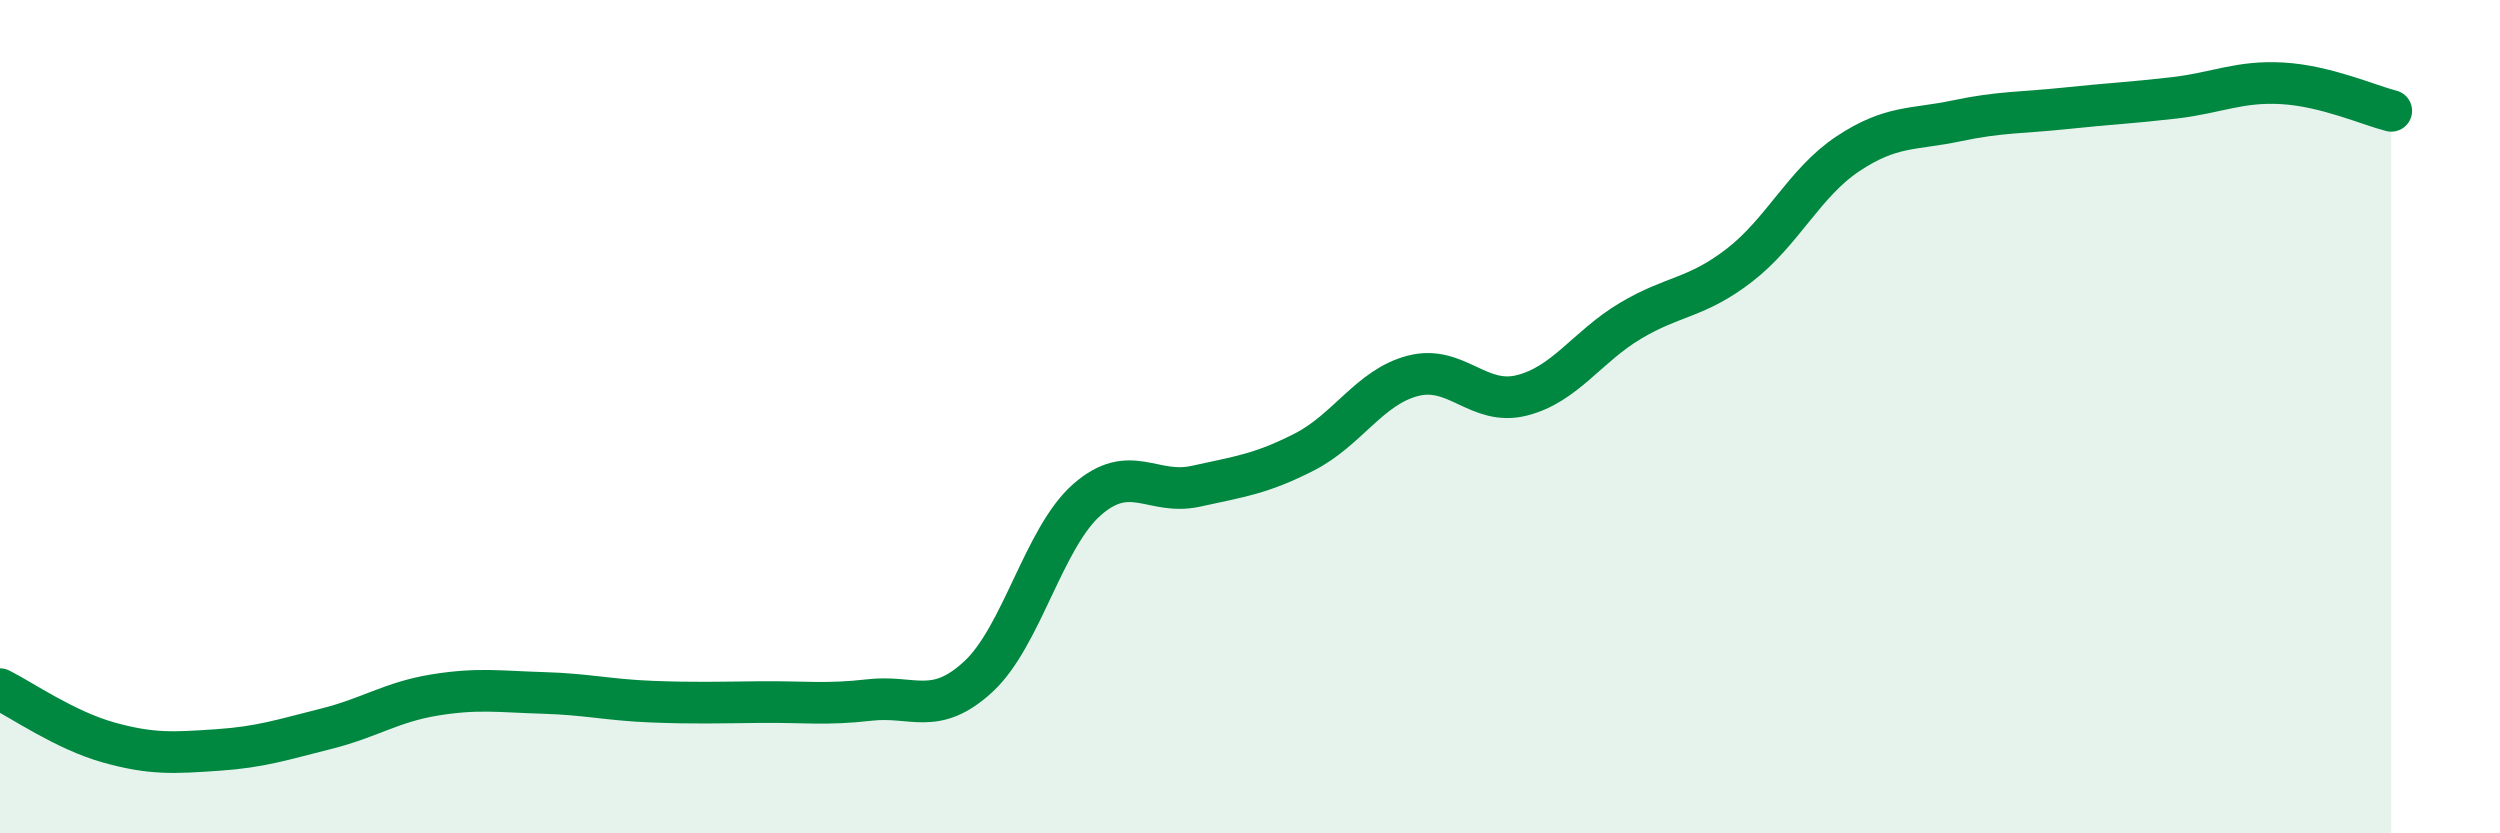
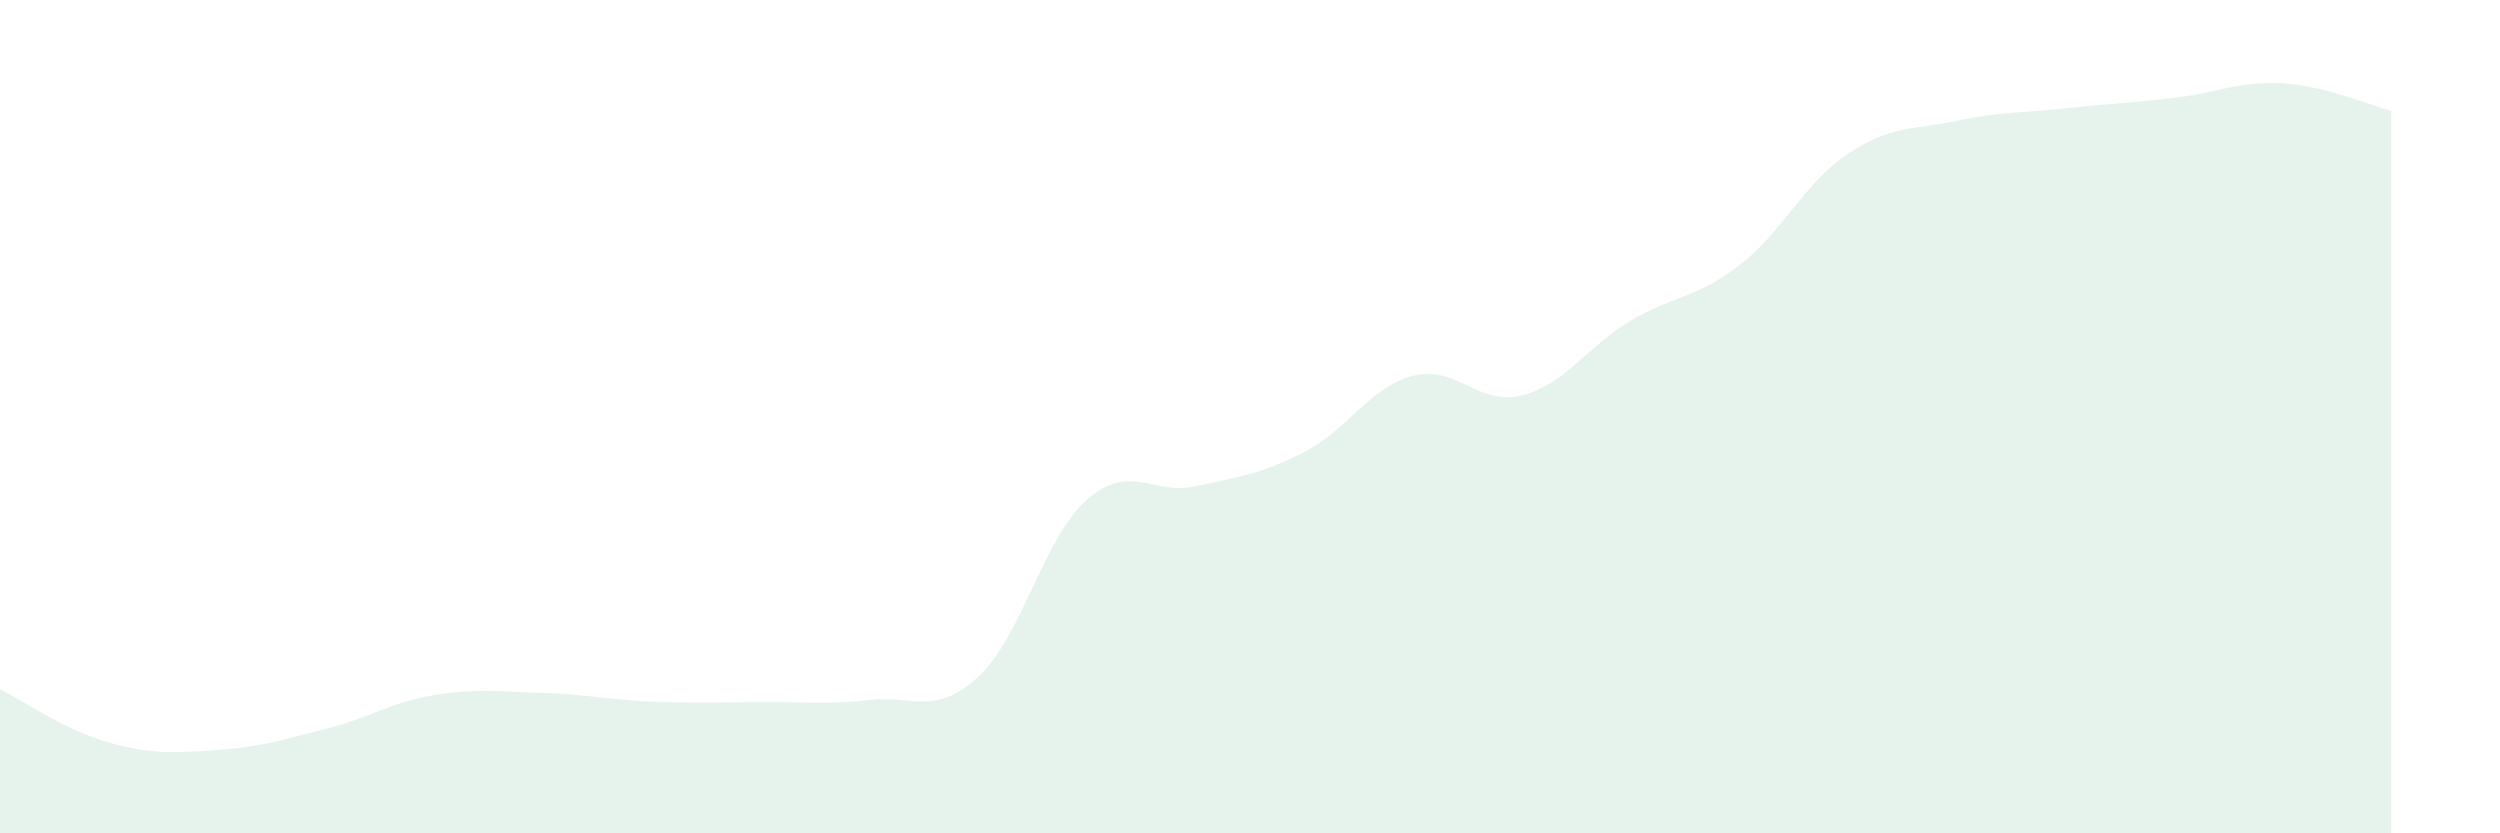
<svg xmlns="http://www.w3.org/2000/svg" width="60" height="20" viewBox="0 0 60 20">
  <path d="M 0,16.54 C 0.52,16.8 1.57,17.53 2.61,17.82 C 3.65,18.11 4.18,18.07 5.22,18 C 6.26,17.93 6.79,17.75 7.83,17.49 C 8.87,17.23 9.39,16.85 10.43,16.68 C 11.47,16.51 12,16.6 13.04,16.63 C 14.08,16.66 14.61,16.8 15.65,16.84 C 16.69,16.88 17.22,16.86 18.26,16.85 C 19.3,16.84 19.83,16.92 20.87,16.8 C 21.91,16.68 22.44,17.2 23.48,16.24 C 24.52,15.28 25.05,12.9 26.09,11.99 C 27.13,11.08 27.66,11.9 28.7,11.67 C 29.74,11.44 30.26,11.38 31.3,10.85 C 32.34,10.32 32.87,9.29 33.91,9.02 C 34.95,8.75 35.48,9.75 36.52,9.49 C 37.56,9.23 38.09,8.32 39.13,7.7 C 40.17,7.08 40.7,7.17 41.74,6.37 C 42.78,5.57 43.31,4.38 44.35,3.69 C 45.39,3 45.92,3.12 46.96,2.9 C 48,2.68 48.53,2.71 49.57,2.6 C 50.61,2.49 51.13,2.47 52.17,2.35 C 53.21,2.23 53.74,1.94 54.78,2 C 55.82,2.06 56.87,2.53 57.39,2.66L57.39 20L0 20Z" fill="#008740" opacity="0.1" stroke-linecap="round" stroke-linejoin="round" />
-   <path d="M 0,16.54 C 0.52,16.8 1.57,17.53 2.61,17.82 C 3.65,18.11 4.18,18.07 5.22,18 C 6.26,17.93 6.79,17.75 7.83,17.49 C 8.87,17.23 9.39,16.85 10.43,16.68 C 11.47,16.51 12,16.6 13.04,16.63 C 14.08,16.66 14.61,16.8 15.65,16.84 C 16.69,16.88 17.22,16.86 18.26,16.85 C 19.3,16.84 19.83,16.92 20.87,16.8 C 21.91,16.68 22.44,17.2 23.48,16.24 C 24.52,15.28 25.05,12.9 26.09,11.99 C 27.13,11.08 27.66,11.9 28.7,11.67 C 29.74,11.44 30.26,11.38 31.3,10.85 C 32.34,10.32 32.87,9.29 33.91,9.02 C 34.95,8.75 35.48,9.75 36.52,9.49 C 37.56,9.23 38.09,8.32 39.13,7.7 C 40.17,7.08 40.7,7.17 41.74,6.37 C 42.78,5.57 43.31,4.38 44.35,3.69 C 45.39,3 45.92,3.12 46.96,2.9 C 48,2.68 48.53,2.71 49.57,2.6 C 50.61,2.49 51.13,2.47 52.17,2.35 C 53.21,2.23 53.74,1.94 54.78,2 C 55.82,2.06 56.87,2.53 57.39,2.66" stroke="#008740" stroke-width="1" fill="none" stroke-linecap="round" stroke-linejoin="round" />
</svg>